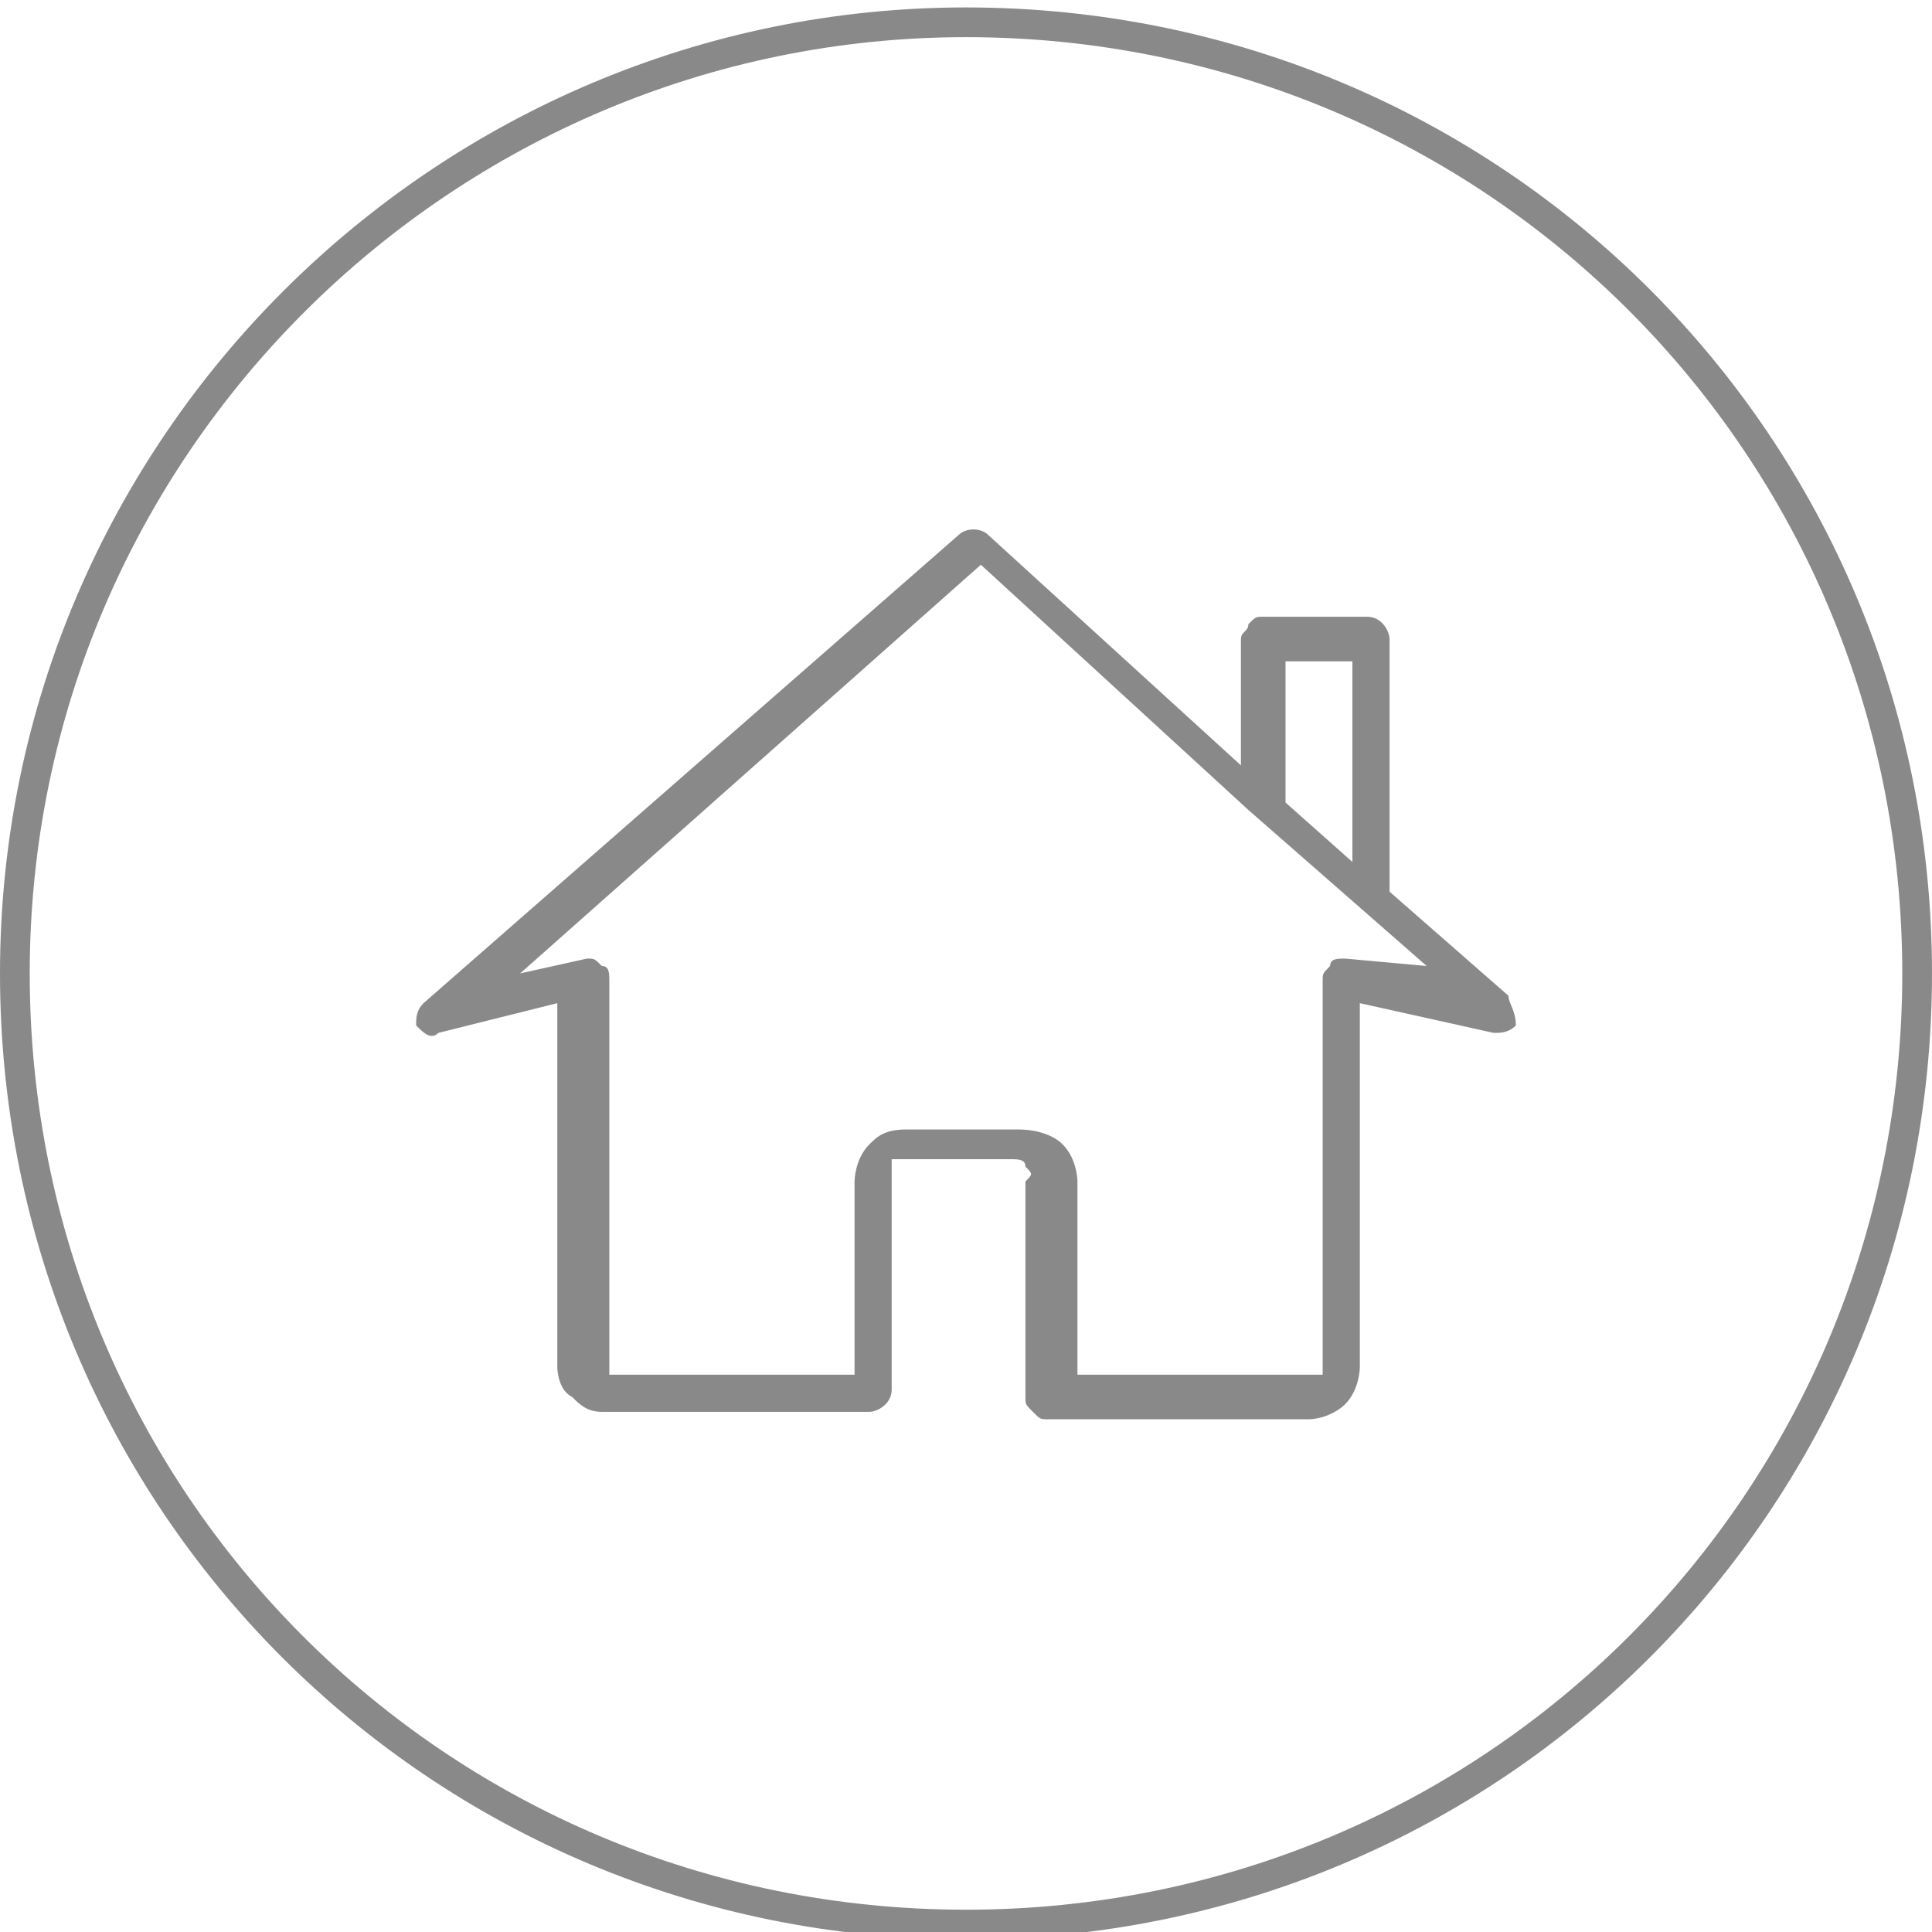
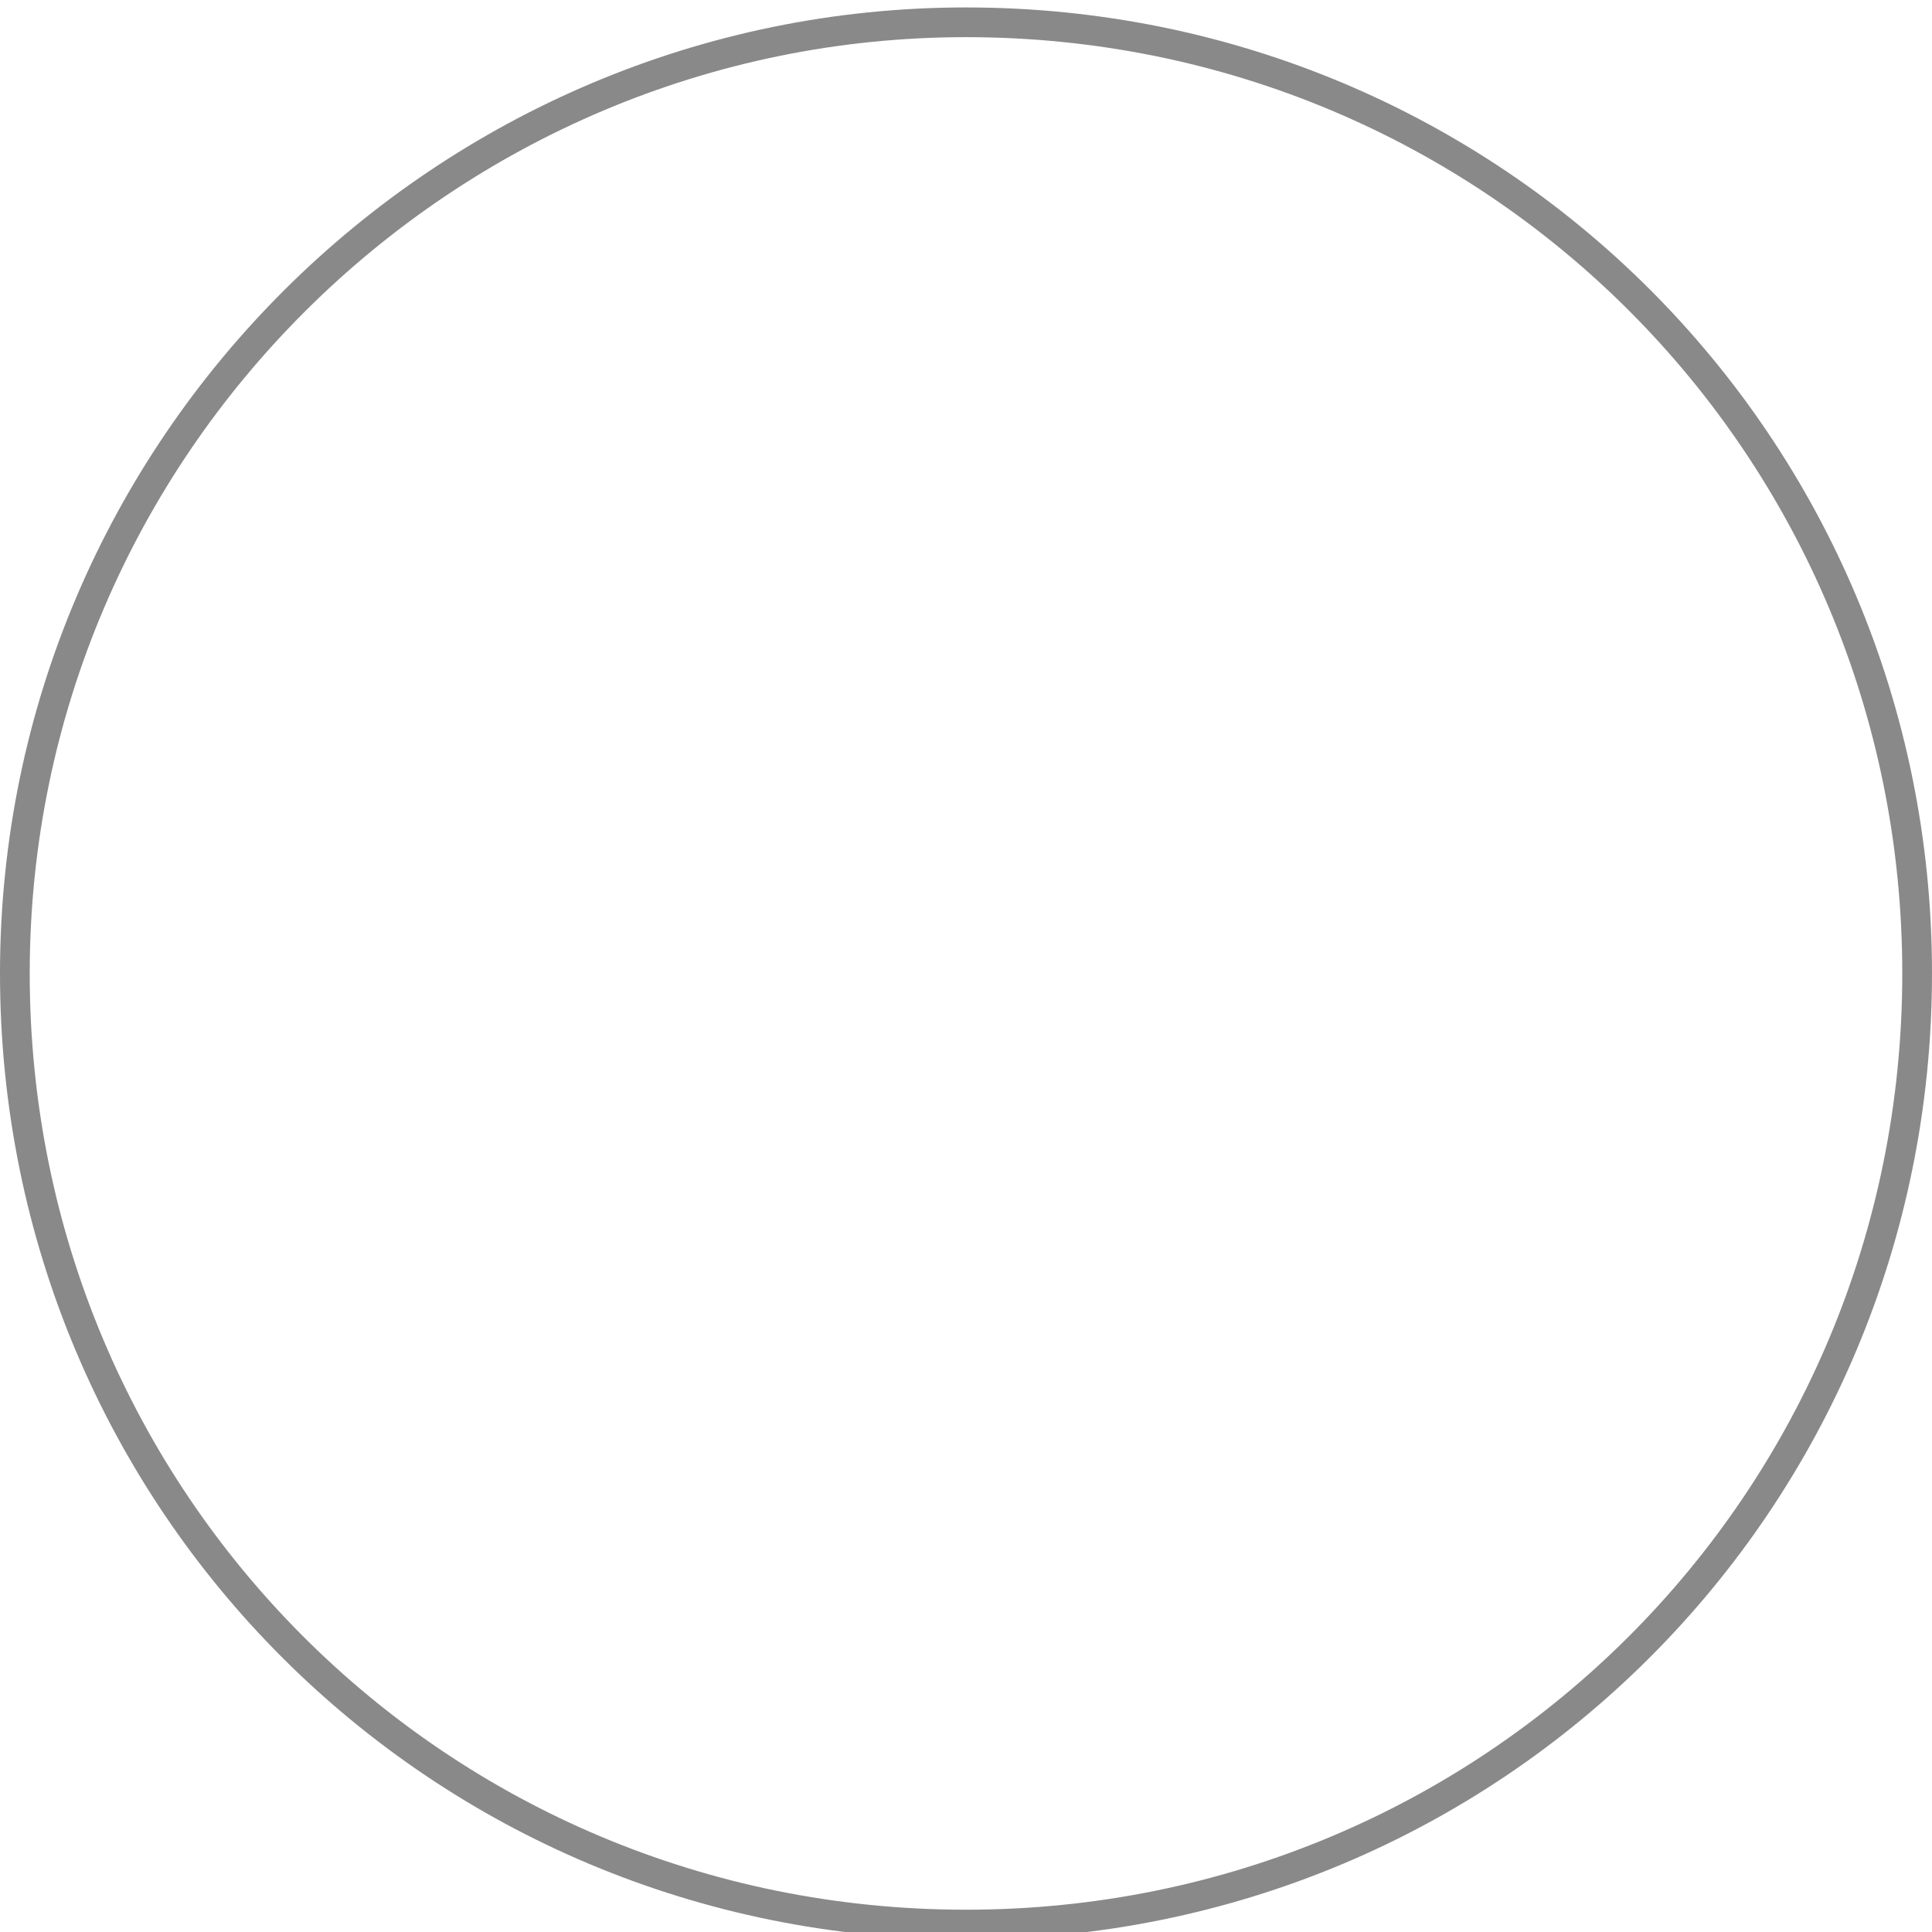
<svg xmlns="http://www.w3.org/2000/svg" xmlns:xlink="http://www.w3.org/1999/xlink" version="1.1" id="Layer_1" x="0px" y="0px" width="26px" height="26px" viewBox="160.4 31.6 26 26" style="enable-background:new 160.4 31.6 26 26;" xml:space="preserve">
  <style type="text/css">

	.st0{display:inline;clip-path:url(#SVGID_16_);fill:#005EA8;}
	.st1{display:inline;clip-path:url(#SVGID_6_);fill:#FFFFFF;}
	.st2{fill:#E2001A;}
	.st3{display:inline;fill:#898989;}
	.st4{display:inline;clip-path:url(#SVGID_14_);fill:#E2001A;}
	.st5{clip-path:url(#SVGID_2_);fill:#E2001A;}
	.st6{fill:#898989;}
	.st7{display:inline;clip-path:url(#SVGID_6_);fill:#005EA8;}
	.st8{display:inline;clip-path:url(#SVGID_16_);fill:#E2001A;}
	.st9{display:inline;clip-path:url(#SVGID_8_);fill:#005EA8;}
	.st10{fill:none;stroke:#898989;stroke-width:0.4;stroke-miterlimit:10;}
	.st11{display:inline;clip-path:url(#SVGID_12_);}
	.st12{clip-path:url(#SVGID_2_);}
	.st13{clip-path:url(#SVGID_10_);fill:#FECC00;}
	.st14{display:inline;clip-path:url(#SVGID_4_);}
	.st15{fill:#FFFFFF;}
	.st16{display:inline;clip-path:url(#SVGID_6_);fill:#E2001A;}
	.st17{display:inline;clip-path:url(#SVGID_16_);fill:none;stroke:#FFFFFF;stroke-width:1.113;}
	.st18{display:inline;clip-path:url(#SVGID_16_);fill:none;stroke:#FFFFFF;stroke-width:1.148;}
	.st19{display:inline;}
	.st20{display:none;fill:none;stroke:#CCCCCC;stroke-width:0.974;stroke-miterlimit:10;}
	.st21{display:inline;clip-path:url(#SVGID_14_);fill:#FFFFFF;}
	.st22{clip-path:url(#SVGID_2_);fill:#FECC00;}
	.st23{display:none;fill:#898989;}
	.st24{display:inline;clip-path:url(#SVGID_8_);fill:#E2001A;}
	.st25{display:inline;clip-path:url(#SVGID_8_);fill:none;stroke:#FFFFFF;stroke-width:4.013;}
	.st26{display:inline;clip-path:url(#SVGID_8_);fill:none;stroke:#FFFFFF;stroke-width:4.142;}
	.st27{display:none;fill:none;stroke:#000000;stroke-width:2;stroke-miterlimit:10;}
	.st28{display:none;fill:none;stroke:#000000;stroke-width:0.554;stroke-miterlimit:10;}
	.st29{display:inline;clip-path:url(#SVGID_14_);fill:#005EA8;}
	.st30{display:none;}
	.st31{clip-path:url(#SVGID_10_);}
	.st32{clip-path:url(#SVGID_10_);fill:#E2001A;}

</style>
  <g class="st30">
    <g class="st19">
      <defs>
        <path id="SVGID_9_" d="M160.7,44.6c0,7,5.7,12.7,12.7,12.7c7,0,12.7-5.7,12.7-12.7c0-7-5.7-12.7-12.7-12.7     C166.4,31.9,160.7,37.6,160.7,44.6" />
      </defs>
      <clipPath id="SVGID_2_">
        <use xlink:href="#SVGID_9_" style="overflow:visible;" />
      </clipPath>
      <rect x="149.9" y="27.8" class="st12" width="46.7" height="12.1" />
      <rect x="149.9" y="49.2" class="st22" width="46.7" height="12.1" />
      <rect x="150.1" y="39.9" class="st5" width="46.7" height="9.3" />
    </g>
  </g>
  <circle class="st28" cx="173.4" cy="44.7" r="12.4" />
  <path class="st23" d="M166.5,40.1v9.2h13.8v-9.2H166.5z M173.4,45.7l-5.7-5h11.3L173.4,45.7z M171.2,44.7l-4,3.5v-7L171.2,44.7z   M171.7,45.1l1.7,1.5l1.7-1.5l3.9,3.4h-11.3L171.7,45.1z M175.7,44.7l4-3.5v7L175.7,44.7z" />
-   <path class="st6" d="M180.7,45l-1.6-1.4v-3.4c0-0.1-0.1-0.3-0.3-0.3h-1.4c-0.1,0-0.1,0-0.2,0.1c0,0.1-0.1,0.1-0.1,0.2l0,1.7  l-3.4-3.1c-0.1-0.1-0.3-0.1-0.4,0l-7.2,6.3c-0.1,0.1-0.1,0.2-0.1,0.3c0.1,0.1,0.2,0.2,0.3,0.1l1.6-0.4v4.9c0,0,0,0.3,0.2,0.4  c0.1,0.1,0.2,0.2,0.4,0.2c0.4,0,3.6,0,3.6,0c0.1,0,0.3-0.1,0.3-0.3l0-2.9c0,0,0-0.1,0-0.2c0,0,0.1,0,0.1,0h1.5c0.1,0,0.2,0,0.2,0.1  c0.1,0.1,0.1,0.1,0,0.2l0,2.9c0,0.1,0,0.1,0.1,0.2s0.1,0.1,0.2,0.1h3.5c0.2,0,0.4-0.1,0.5-0.2c0.2-0.2,0.2-0.5,0.2-0.5v-4.9l1.8,0.4  c0.1,0,0.2,0,0.3-0.1C180.8,45.2,180.7,45.1,180.7,45z M177.7,40.5h0.9v2.7l-0.9-0.8L177.7,40.5z M178.5,44.5c-0.1,0-0.2,0-0.2,0.1  c-0.1,0.1-0.1,0.1-0.1,0.2V50c0,0,0,0.1,0,0.1c0,0-0.1,0-0.1,0h-3.2l0-2.6c0,0,0-0.3-0.2-0.5c-0.1-0.1-0.3-0.2-0.6-0.2h-1.5  c-0.3,0-0.4,0.1-0.5,0.2c-0.2,0.2-0.2,0.5-0.2,0.5l0,2.6c-0.8,0-3,0-3.3,0c0,0,0,0,0,0c0,0,0,0,0,0c0,0,0,0,0,0v-5.3  c0-0.1,0-0.2-0.1-0.2c-0.1-0.1-0.1-0.1-0.2-0.1l-0.9,0.2l6.2-5.5l3.6,3.3v0h0l2.4,2.1L178.5,44.5z" />
  <g class="st30">
    <defs>
      <path id="SVGID_11_" d="M160.6,44.7c0,7.1,5.7,12.8,12.8,12.8c7.1,0,12.8-5.7,12.8-12.8c0-7.1-5.7-12.8-12.8-12.8    C166.4,31.9,160.6,37.6,160.6,44.7" />
    </defs>
    <clipPath id="SVGID_4_" class="st19">
      <use xlink:href="#SVGID_11_" style="overflow:visible;" />
    </clipPath>
    <g class="st14">
      <rect x="152.8" y="27" class="st15" width="41.3" height="17.7" />
    </g>
    <g class="st14">
      <rect x="152.8" y="44.7" class="st2" width="41.3" height="17.7" />
    </g>
  </g>
  <g class="st30">
    <defs>
      <path id="SVGID_13_" d="M160.6,44.6c0,7.1,5.7,12.8,12.8,12.8c7.1,0,12.8-5.7,12.8-12.8c0-7.1-5.7-12.8-12.8-12.8    C166.3,31.8,160.6,37.6,160.6,44.6" />
    </defs>
    <clipPath id="SVGID_6_" class="st19">
      <use xlink:href="#SVGID_13_" style="overflow:visible;" />
    </clipPath>
    <rect x="157.8" y="26.8" class="st1" width="41.4" height="17.7" />
    <rect x="157.8" y="44.5" class="st16" width="41.4" height="17.7" />
    <polygon class="st7" points="173.9,44.5 153.7,56.1 153.7,32.9  " />
  </g>
  <g class="st30">
    <defs>
      <path id="SVGID_15_" d="M160.7,44.7c0,7,5.7,12.7,12.8,12.7c7,0,12.8-5.7,12.8-12.7c0-7-5.7-12.7-12.8-12.7    C166.4,32,160.7,37.7,160.7,44.7" />
    </defs>
    <clipPath id="SVGID_8_" class="st19">
      <use xlink:href="#SVGID_15_" style="overflow:visible;" />
    </clipPath>
    <rect x="156.1" y="27.1" class="st9" width="35.7" height="35.5" />
    <polygon class="st24" points="158.6,31.6 186.6,59.5 187,59.9 187.4,59.5 188.2,58.7 188.6,58.3 188.2,57.9 160.2,30.1 159.8,29.7    159.4,30.1 158.6,30.9 158.2,31.3  " />
    <polygon style="display:inline;clip-path:url(#SVGID_8_);fill:none;stroke:#FFFFFF;stroke-width:1.113;" points="158.6,31.6    186.6,59.5 187,59.9 187.4,59.5 188.2,58.7 188.6,58.3 188.2,57.9 160.2,30.1 159.8,29.7 159.4,30.1 158.6,30.9 158.2,31.3  " />
    <polygon class="st24" points="188.2,31.6 160.2,59.5 159.8,59.9 159.4,59.5 158.6,58.7 158.2,58.3 158.6,57.9 186.6,30.1 187,29.7    187.4,30.1 188.2,30.9 188.6,31.3  " />
    <polygon style="display:inline;clip-path:url(#SVGID_8_);fill:none;stroke:#FFFFFF;stroke-width:1.113;" points="188.2,31.6    160.2,59.5 159.8,59.9 159.4,59.5 158.6,58.7 158.2,58.3 158.6,57.9 186.6,30.1 187,29.7 187.4,30.1 188.2,30.9 188.6,31.3  " />
-     <polygon class="st24" points="190.6,42.5 176.2,42.5 176.2,28.2 176.2,27.6 175.6,27.6 172.1,27.6 171.6,27.6 171.6,28.2    171.6,42.5 157.2,42.5 156.6,42.5 156.6,43.1 156.6,46.5 156.6,47.1 157.2,47.1 171.6,47.1 171.6,61.4 171.6,62 172.1,62 175.6,62    176.2,62 176.2,61.4 176.2,47.1 190.6,47.1 191.1,47.1 191.1,46.5 191.1,43.1 191.1,42.5  " />
    <polygon style="display:inline;clip-path:url(#SVGID_8_);fill:none;stroke:#FFFFFF;stroke-width:1.148;" points="190.6,42.5    176.2,42.5 176.2,28.2 176.2,27.6 175.6,27.6 172.1,27.6 171.6,27.6 171.6,28.2 171.6,42.5 157.2,42.5 156.6,42.5 156.6,43.1    156.6,46.5 156.6,47.1 157.2,47.1 171.6,47.1 171.6,61.4 171.6,62 172.1,62 175.6,62 176.2,62 176.2,61.4 176.2,47.1 190.6,47.1    191.1,47.1 191.1,46.5 191.1,43.1 191.1,42.5  " />
  </g>
  <path class="st10" d="M160.6,44.7c0,7.1,5.7,12.8,12.8,12.8c7.1,0,12.8-5.7,12.8-12.8c0-7.1-5.7-12.8-12.8-12.8  C166.4,31.9,160.6,37.6,160.6,44.7" />
  <g class="st30">
    <path class="st3" d="M175.3,41.9h0.9l-0.6,3.3c-0.1,0.4-0.1,0.7,0,0.8c0.1,0.2,0.2,0.3,0.4,0.3c0.2,0,0.4,0,0.6-0.1   c0.2-0.1,0.4-0.3,0.6-0.5c0.2-0.2,0.3-0.5,0.4-0.8c0.1-0.3,0.2-0.7,0.2-1.1c0-0.6-0.1-1.1-0.3-1.6c-0.2-0.4-0.5-0.8-0.8-1.1   s-0.8-0.5-1.3-0.6c-0.5-0.1-1-0.2-1.6-0.2c-0.6,0-1.2,0.1-1.8,0.3c-0.6,0.2-1,0.5-1.4,0.9c-0.4,0.4-0.7,0.9-1,1.4   c-0.2,0.6-0.3,1.2-0.3,1.8c0,0.6,0.1,1.2,0.3,1.7c0.2,0.5,0.5,0.9,0.8,1.3c0.4,0.4,0.8,0.6,1.4,0.8c0.5,0.2,1.2,0.3,1.9,0.3   c0.2,0,0.5,0,0.8-0.1c0.3-0.1,0.6-0.1,0.8-0.3l0.4,1.2c-0.3,0.2-0.7,0.3-1,0.3c-0.3,0.1-0.7,0.1-1.2,0.1c-0.8,0-1.5-0.1-2.2-0.3   c-0.7-0.2-1.3-0.6-1.8-1c-0.5-0.5-0.9-1-1.2-1.7s-0.4-1.4-0.4-2.3c0-0.9,0.2-1.7,0.5-2.4c0.3-0.7,0.8-1.3,1.3-1.8   c0.5-0.5,1.2-0.9,1.9-1.2c0.7-0.3,1.5-0.4,2.3-0.4c0.8,0,1.5,0.1,2.1,0.3c0.6,0.2,1.2,0.5,1.7,0.9c0.5,0.4,0.8,0.9,1.1,1.5   c0.3,0.6,0.4,1.3,0.4,2c0,0.5-0.1,1-0.3,1.5c-0.2,0.5-0.4,0.9-0.8,1.2c-0.3,0.3-0.7,0.6-1.1,0.8c-0.4,0.2-0.9,0.3-1.4,0.3   c-0.2,0-0.4,0-0.6-0.1c-0.2,0-0.3-0.1-0.4-0.2c-0.1-0.1-0.2-0.2-0.3-0.4c-0.1-0.2-0.1-0.4-0.1-0.6h0c-0.1,0.2-0.3,0.3-0.4,0.5   c-0.1,0.2-0.3,0.3-0.5,0.4c-0.2,0.1-0.4,0.2-0.6,0.3c-0.2,0.1-0.4,0.1-0.7,0.1c-0.2,0-0.4,0-0.6-0.1c-0.2-0.1-0.3-0.2-0.5-0.4   c-0.1-0.2-0.2-0.3-0.3-0.6c-0.1-0.2-0.1-0.5-0.1-0.7c0-0.5,0.1-1,0.2-1.5c0.2-0.5,0.4-0.9,0.7-1.3c0.3-0.4,0.6-0.7,1-0.9   c0.4-0.2,0.8-0.3,1.2-0.3c0.3,0,0.5,0,0.7,0.1c0.2,0.1,0.4,0.2,0.5,0.3L175.3,41.9z M174.5,43.4c-0.1-0.1-0.2-0.2-0.3-0.2   c-0.1,0-0.3-0.1-0.4-0.1c-0.2,0-0.5,0.1-0.7,0.2c-0.2,0.1-0.4,0.3-0.5,0.5c-0.2,0.2-0.3,0.5-0.4,0.7c-0.1,0.3-0.1,0.5-0.1,0.8   c0,0.3,0.1,0.5,0.2,0.7c0.1,0.2,0.3,0.3,0.6,0.3c0.1,0,0.2,0,0.4-0.1c0.1-0.1,0.3-0.2,0.4-0.3c0.1-0.1,0.2-0.2,0.4-0.4   c0.1-0.1,0.2-0.3,0.3-0.5L174.5,43.4z" />
  </g>
  <path class="st23" d="M178,45.4c-0.9-0.2-2-0.7-2.4-1.4c-0.2-0.4-0.3-0.8-0.1-1.2c0,0,0,0,0-0.1c0-0.1,0-0.2,0.1-0.3c0,0,0,0,0,0  h-4.5c0,0,0,0,0,0l0,0c0.1,0.2,0.2,0.3,0.2,0.4c0.2,0.4,0.2,0.8-0.1,1.2c-0.4,0.7-1.5,1.2-2.4,1.4l-0.2,4.1c0,0.4,0.3,0.8,0.6,0.8  h8.3c0.4,0,0.7-0.4,0.6-0.8L178,45.4z M172.1,48.3h-0.8c-0.1,0-0.3-0.1-0.3-0.3c0-0.1,0.1-0.3,0.3-0.3h0.8c0.1,0,0.3,0.1,0.3,0.3  C172.3,48.1,172.2,48.3,172.1,48.3z M172.1,47.3h-0.8c-0.1,0-0.3-0.1-0.3-0.3c0-0.1,0.1-0.3,0.3-0.3h0.8c0.1,0,0.3,0.1,0.3,0.3  C172.3,47.1,172.2,47.3,172.1,47.3z M172.1,46.3h-0.8c-0.1,0-0.3-0.1-0.3-0.3c0-0.1,0.1-0.3,0.3-0.3h0.8c0.1,0,0.3,0.1,0.3,0.3  C172.3,46.2,172.2,46.3,172.1,46.3z M173.8,48.3H173c-0.1,0-0.3-0.1-0.3-0.3c0-0.1,0.1-0.3,0.3-0.3h0.8c0.1,0,0.3,0.1,0.3,0.3  C174.1,48.1,174,48.3,173.8,48.3z M173.8,47.3H173c-0.1,0-0.3-0.1-0.3-0.3c0-0.1,0.1-0.3,0.3-0.3h0.8c0.1,0,0.3,0.1,0.3,0.3  C174.1,47.1,174,47.3,173.8,47.3z M173.8,46.3H173c-0.1,0-0.3-0.1-0.3-0.3c0-0.1,0.1-0.3,0.3-0.3h0.8c0.1,0,0.3,0.1,0.3,0.3  C174.1,46.2,174,46.3,173.8,46.3z M175.6,48.3h-0.8c-0.1,0-0.3-0.1-0.3-0.3c0-0.1,0.1-0.3,0.3-0.3h0.8c0.1,0,0.3,0.1,0.3,0.3  C175.8,48.1,175.7,48.3,175.6,48.3z M175.6,47.3h-0.8c-0.1,0-0.3-0.1-0.3-0.3c0-0.1,0.1-0.3,0.3-0.3h0.8c0.1,0,0.3,0.1,0.3,0.3  C175.8,47.1,175.7,47.3,175.6,47.3z M175.6,46.3h-0.8c-0.1,0-0.3-0.1-0.3-0.3c0-0.1,0.1-0.3,0.3-0.3h0.8c0.1,0,0.3,0.1,0.3,0.3  C175.8,46.2,175.7,46.3,175.6,46.3z M179.9,43.1c0,0.1,0,0.2,0,0.2c-0.2,0.5-0.5,0.8-0.8,1.2c-0.3,0.5-3.2-0.6-2.8-1.3  c0.1-0.3,0.7-1,0.7-1.3c0-0.3-0.3-0.5-0.6-0.5c-0.8-0.1-1.9,0-2.8,0v0c0,0-0.1,0-0.1,0c0,0-0.1,0-0.1,0v0c-0.9,0-2-0.1-2.8,0  c-0.3,0-0.7,0.2-0.6,0.5c0,0.3,0.6,1,0.7,1.3c0.4,0.7-2.5,1.9-2.8,1.3c-0.3-0.4-0.6-0.8-0.8-1.2c0-0.1,0-0.2,0-0.2  c-0.4-1.9,1.2-3.8,3.6-4c0.9-0.1,1.9-0.1,2.8-0.1v0c0,0,0,0,0.1,0c0,0,0,0,0.1,0v0c0.9,0,1.9,0.1,2.8,0.1  C178.7,39.3,180.3,41.2,179.9,43.1z" />
</svg>